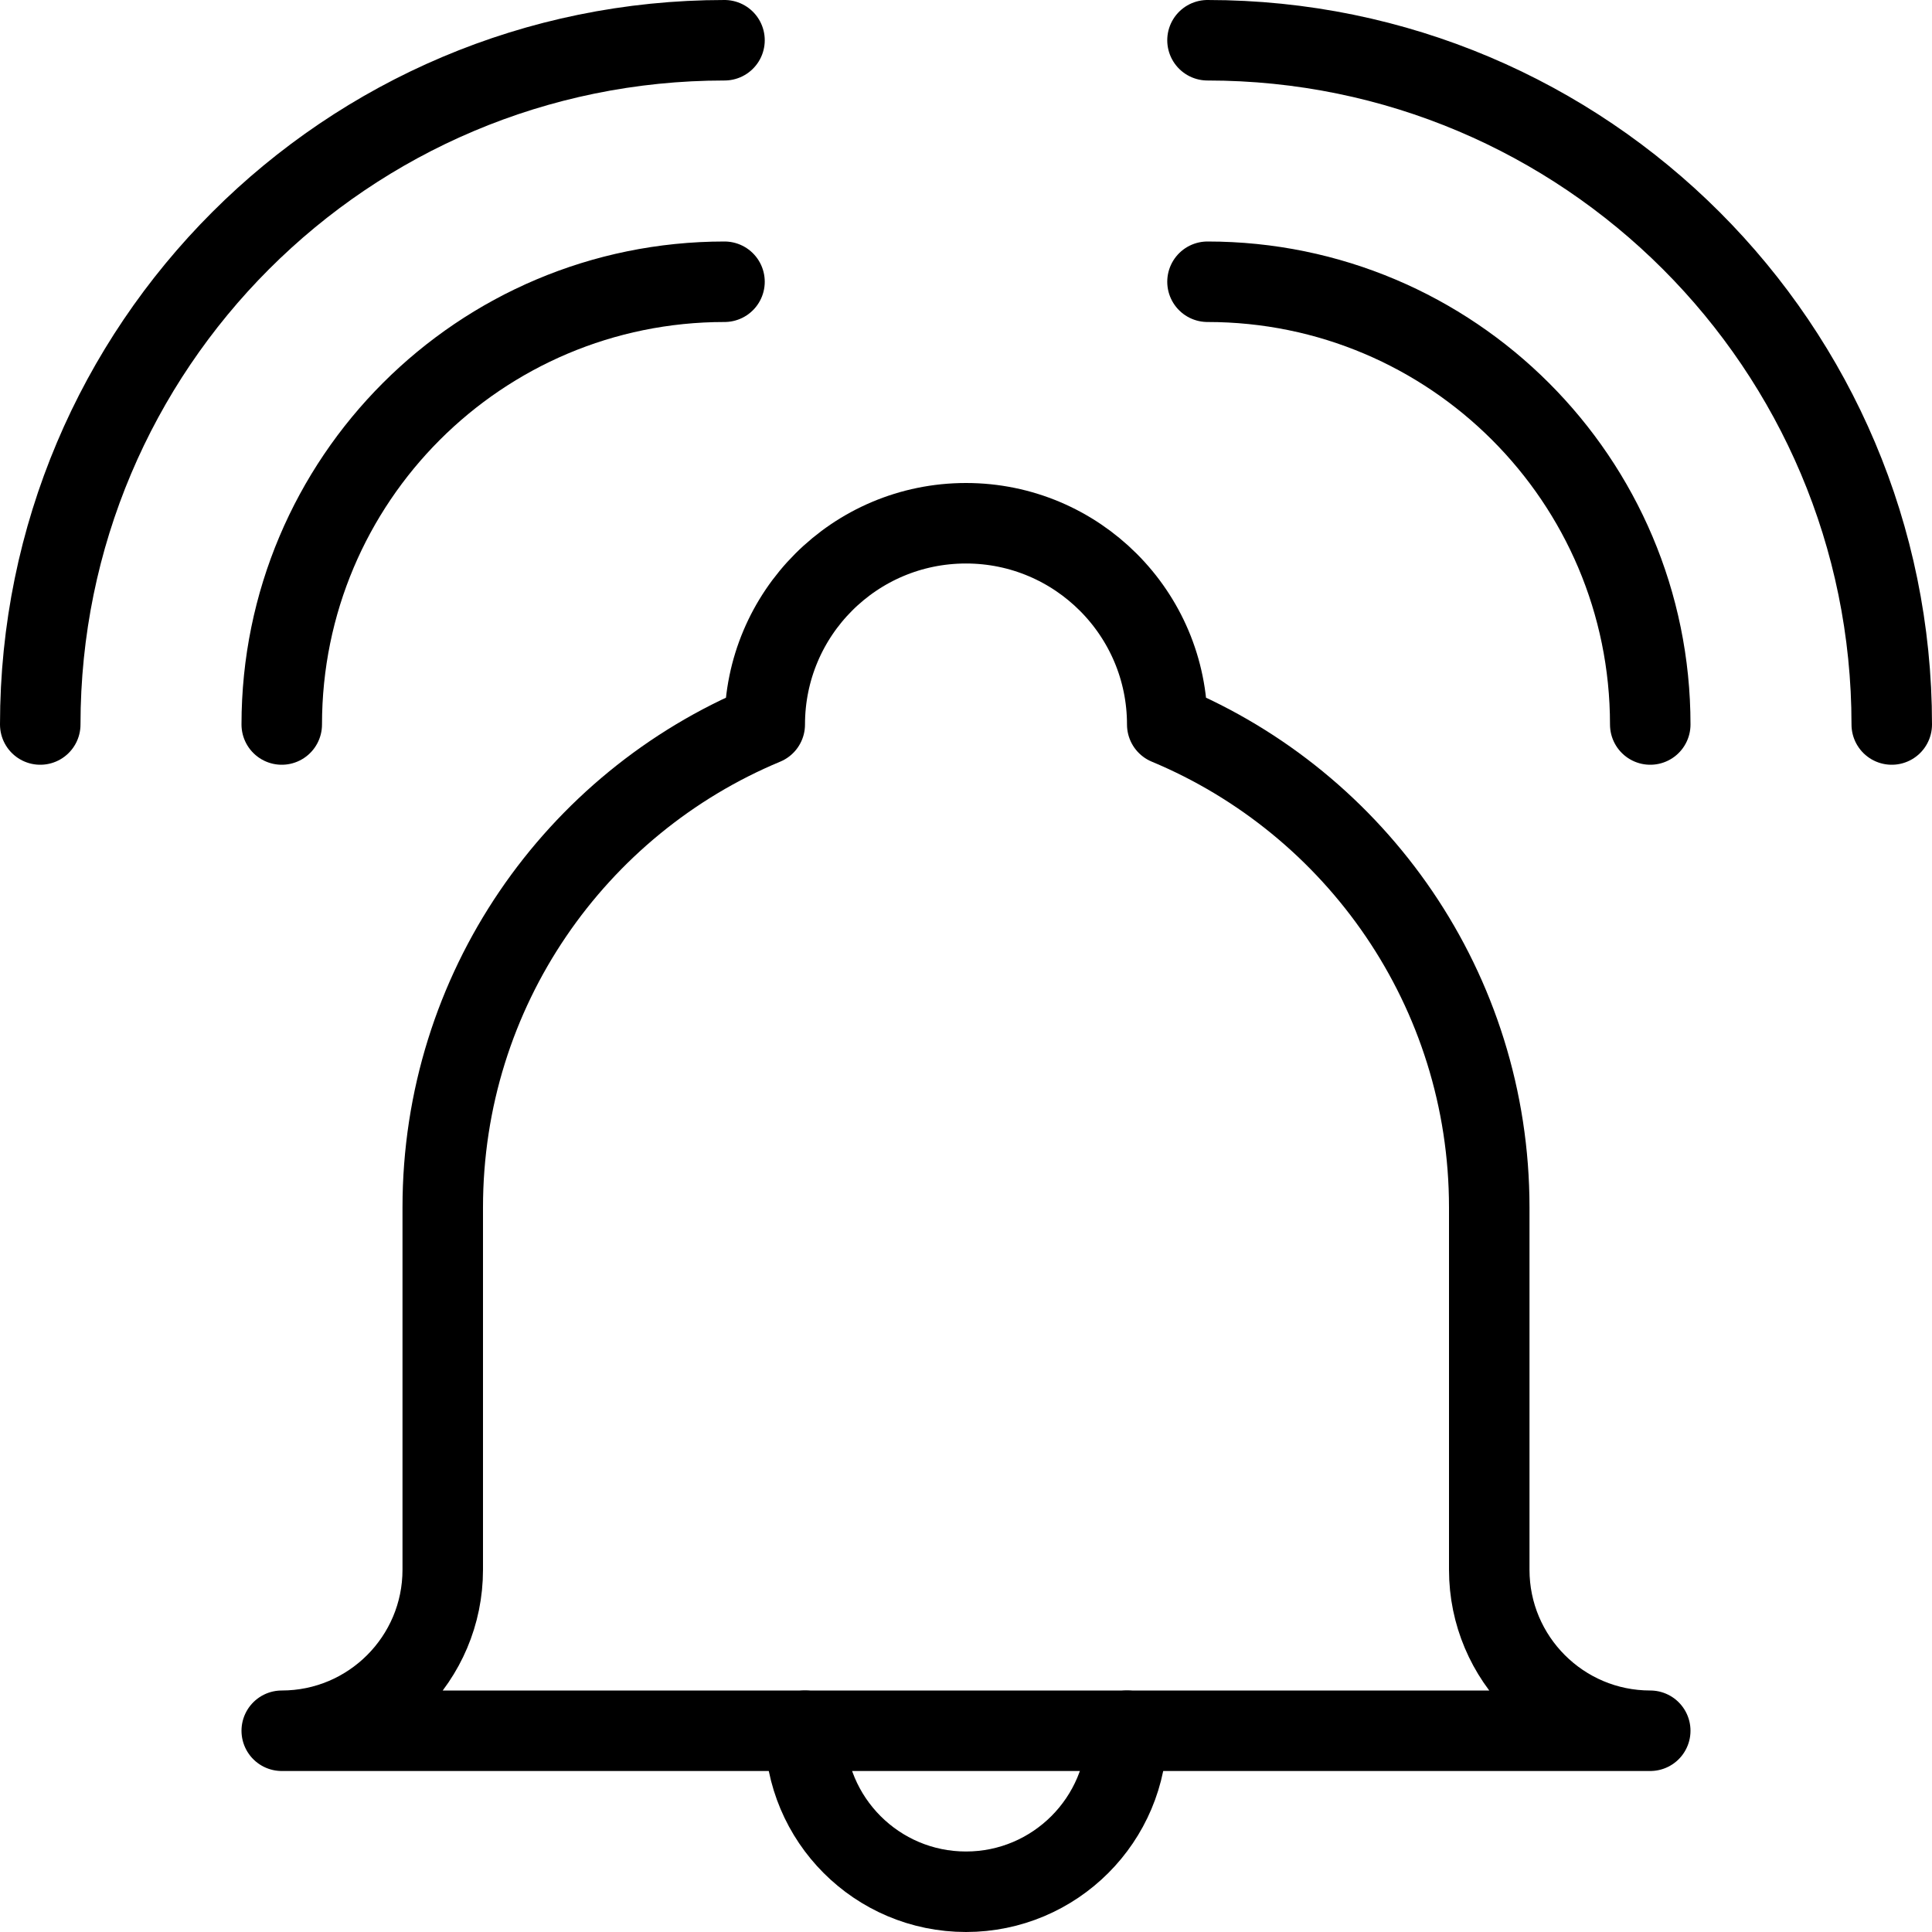
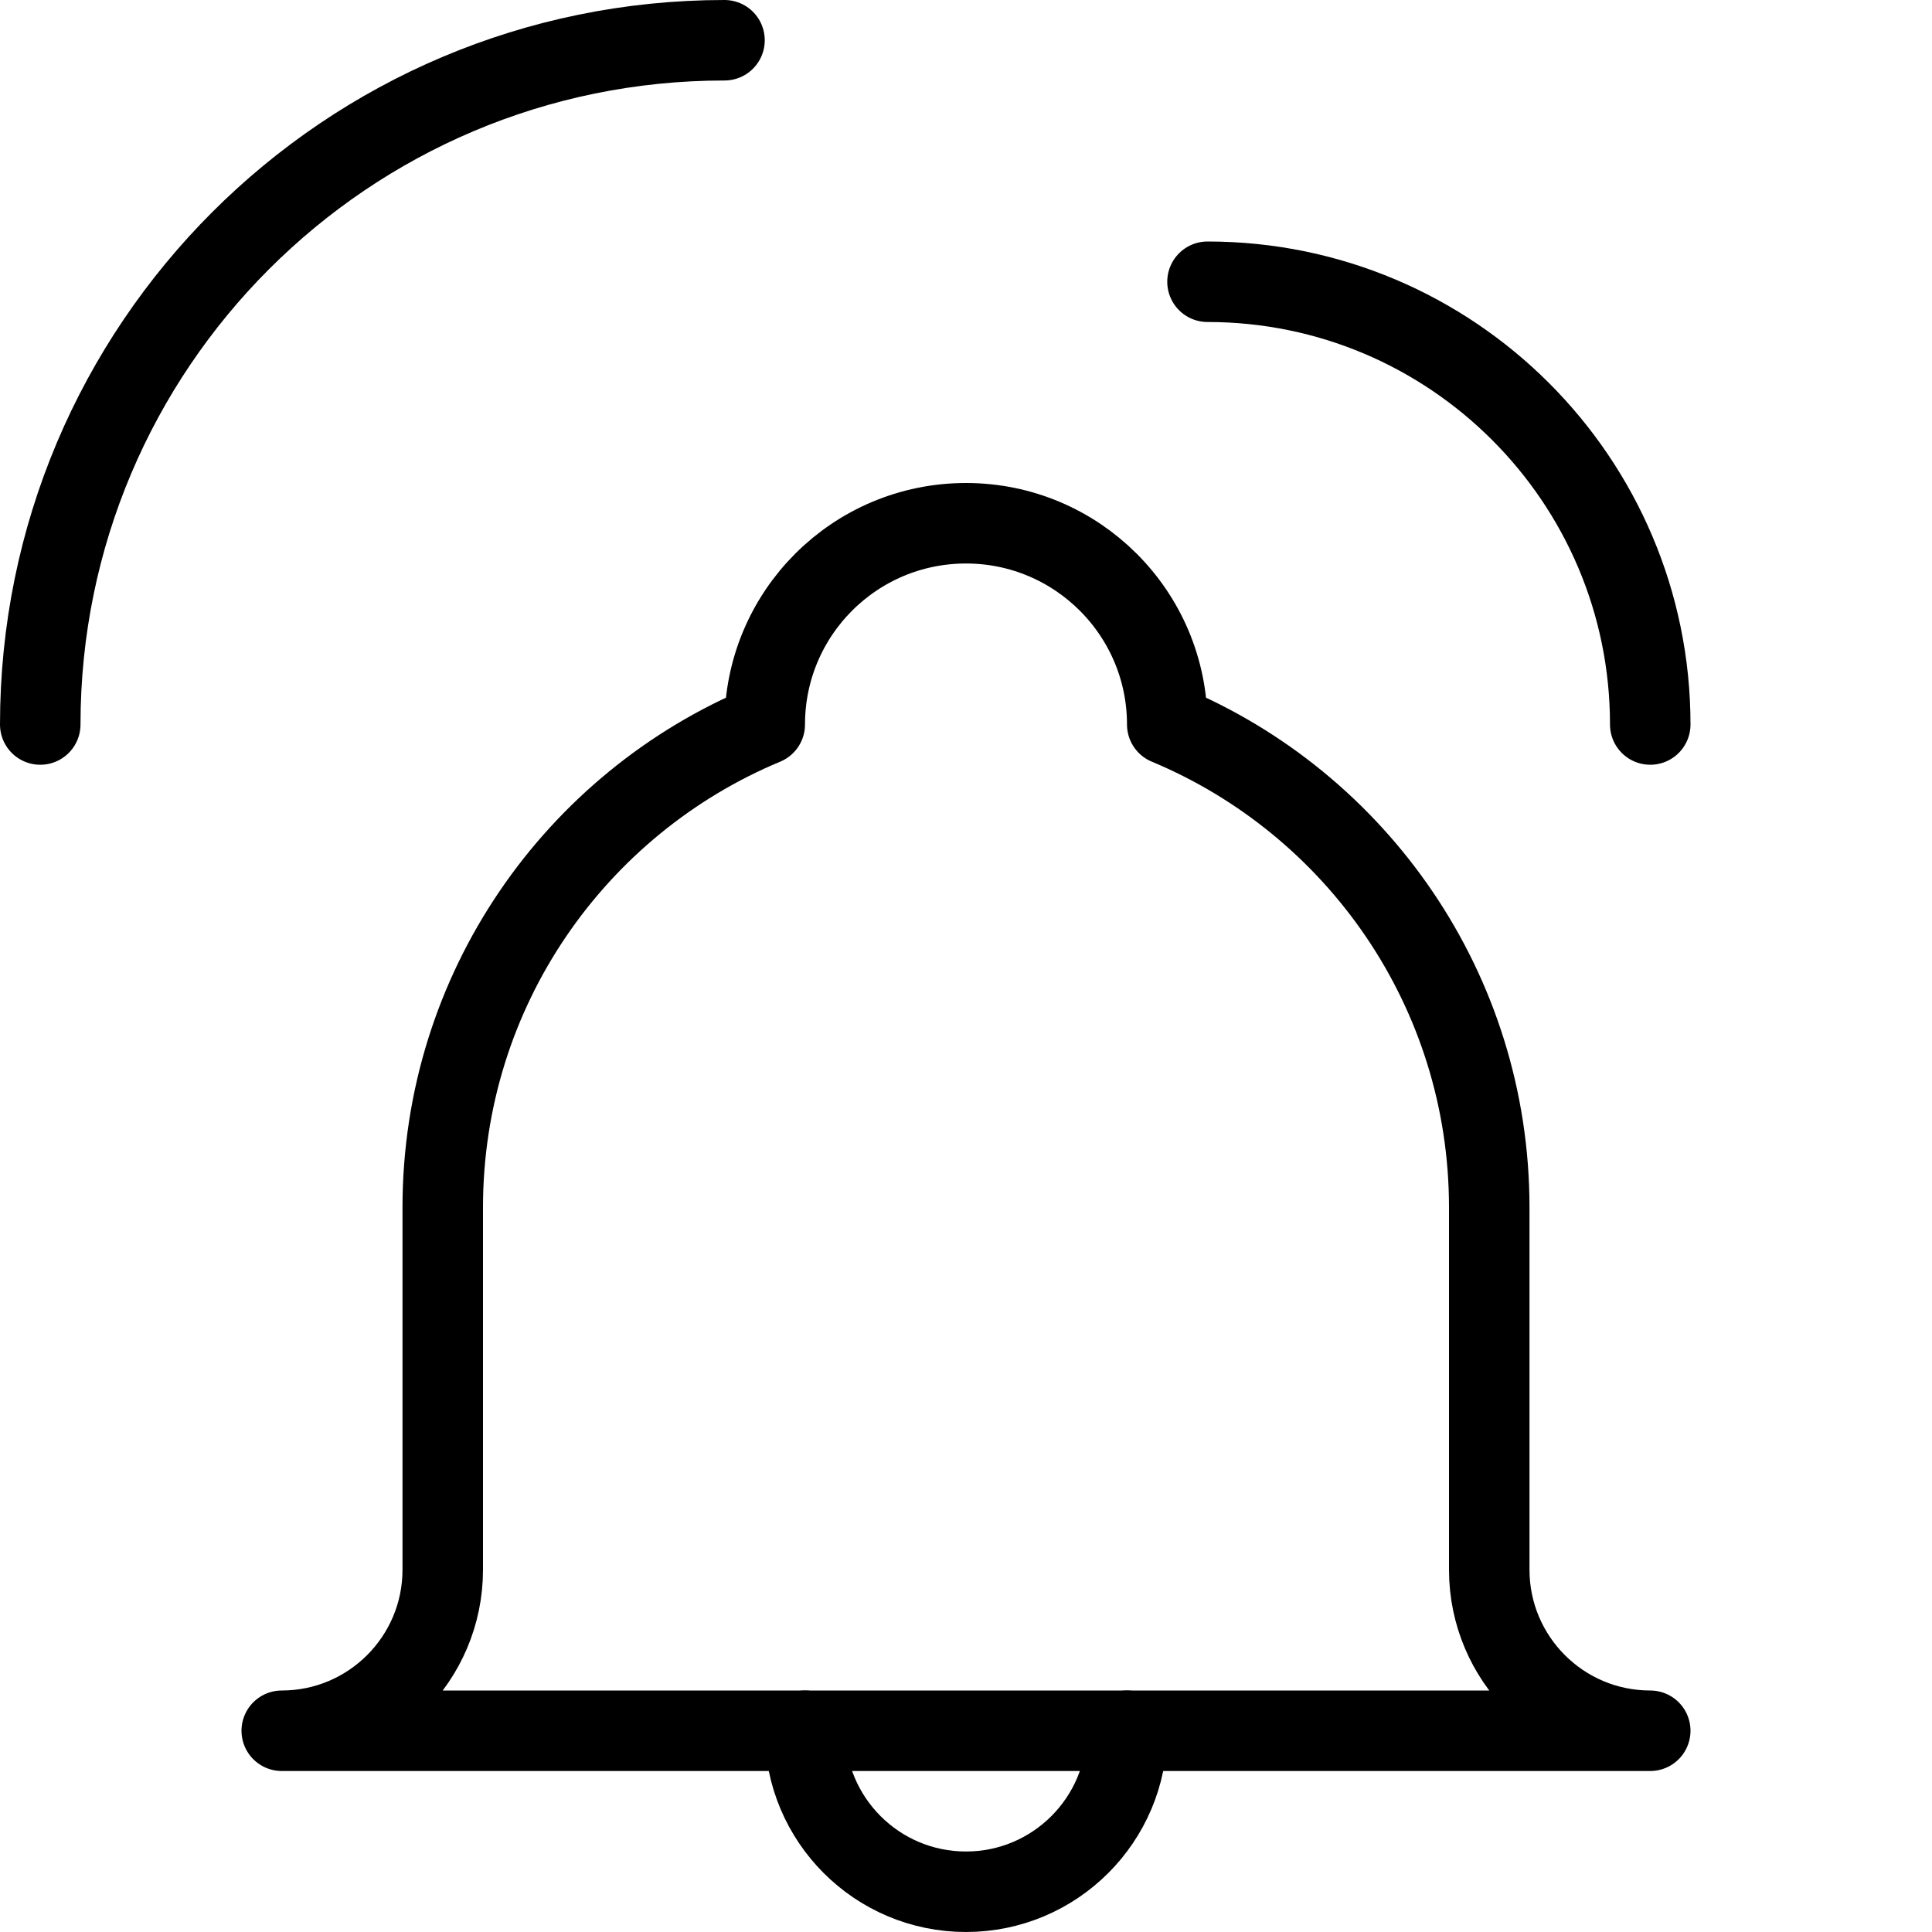
<svg xmlns="http://www.w3.org/2000/svg" version="1.1" x="0px" y="0px" width="24px" height="24px" viewBox="0 0 24 24" enable-background="new 0 0 24 24" xml:space="preserve">
  <g id="Outline_Icons_1_">
    <g id="Outline_Icons">
      <g>
-         <path fill="none" stroke="#000000" stroke-linecap="round" stroke-linejoin="round" stroke-miterlimit="10" d="M18.5,19.5V15     c0-2.703-1.652-5.021-4-6c0-1.381-1.121-2.5-2.5-2.5c-1.382,0-2.5,1.119-2.5,2.5c-2.351,0.979-4,3.297-4,6v4.5     c0,1.104-0.896,2-2,2h17C19.395,21.5,18.5,20.604,18.5,19.5z" />
+         <path fill="none" stroke="#000000" stroke-linecap="round" stroke-linejoin="round" stroke-miterlimit="10" d="M18.5,19.5V15     c0-2.703-1.652-5.021-4-6c0-1.381-1.121-2.5-2.5-2.5c-1.382,0-2.5,1.119-2.5,2.5c-2.351,0.979-4,3.297-4,6v4.5     c0,1.104-0.896,2-2,2h17C19.395,21.5,18.5,20.604,18.5,19.5" />
        <path fill="none" stroke="#000000" stroke-linecap="round" stroke-linejoin="round" stroke-miterlimit="10" d="M14,21.5     c0,1.104-0.896,2-2,2c-1.106,0-2-0.896-2-2" />
-         <path fill="none" stroke="#000000" stroke-linecap="round" stroke-linejoin="round" stroke-miterlimit="10" d="M3.5,9     c0-3.037,2.46-5.5,5.5-5.5" />
        <path fill="none" stroke="#000000" stroke-linecap="round" stroke-linejoin="round" stroke-miterlimit="10" d="M0.5,9     c0-4.694,3.804-8.5,8.5-8.5" />
        <path fill="none" stroke="#000000" stroke-linecap="round" stroke-linejoin="round" stroke-miterlimit="10" d="M20.5,9     c0-3.037-2.465-5.5-5.5-5.5" />
-         <path fill="none" stroke="#000000" stroke-linecap="round" stroke-linejoin="round" stroke-miterlimit="10" d="M23.5,9     c0-4.694-3.807-8.5-8.5-8.5" />
      </g>
    </g>
    <g id="New_icons_1_">
	</g>
  </g>
  <g id="Invisible_Shape">
    <rect fill="none" width="24" height="24" />
  </g>
</svg>